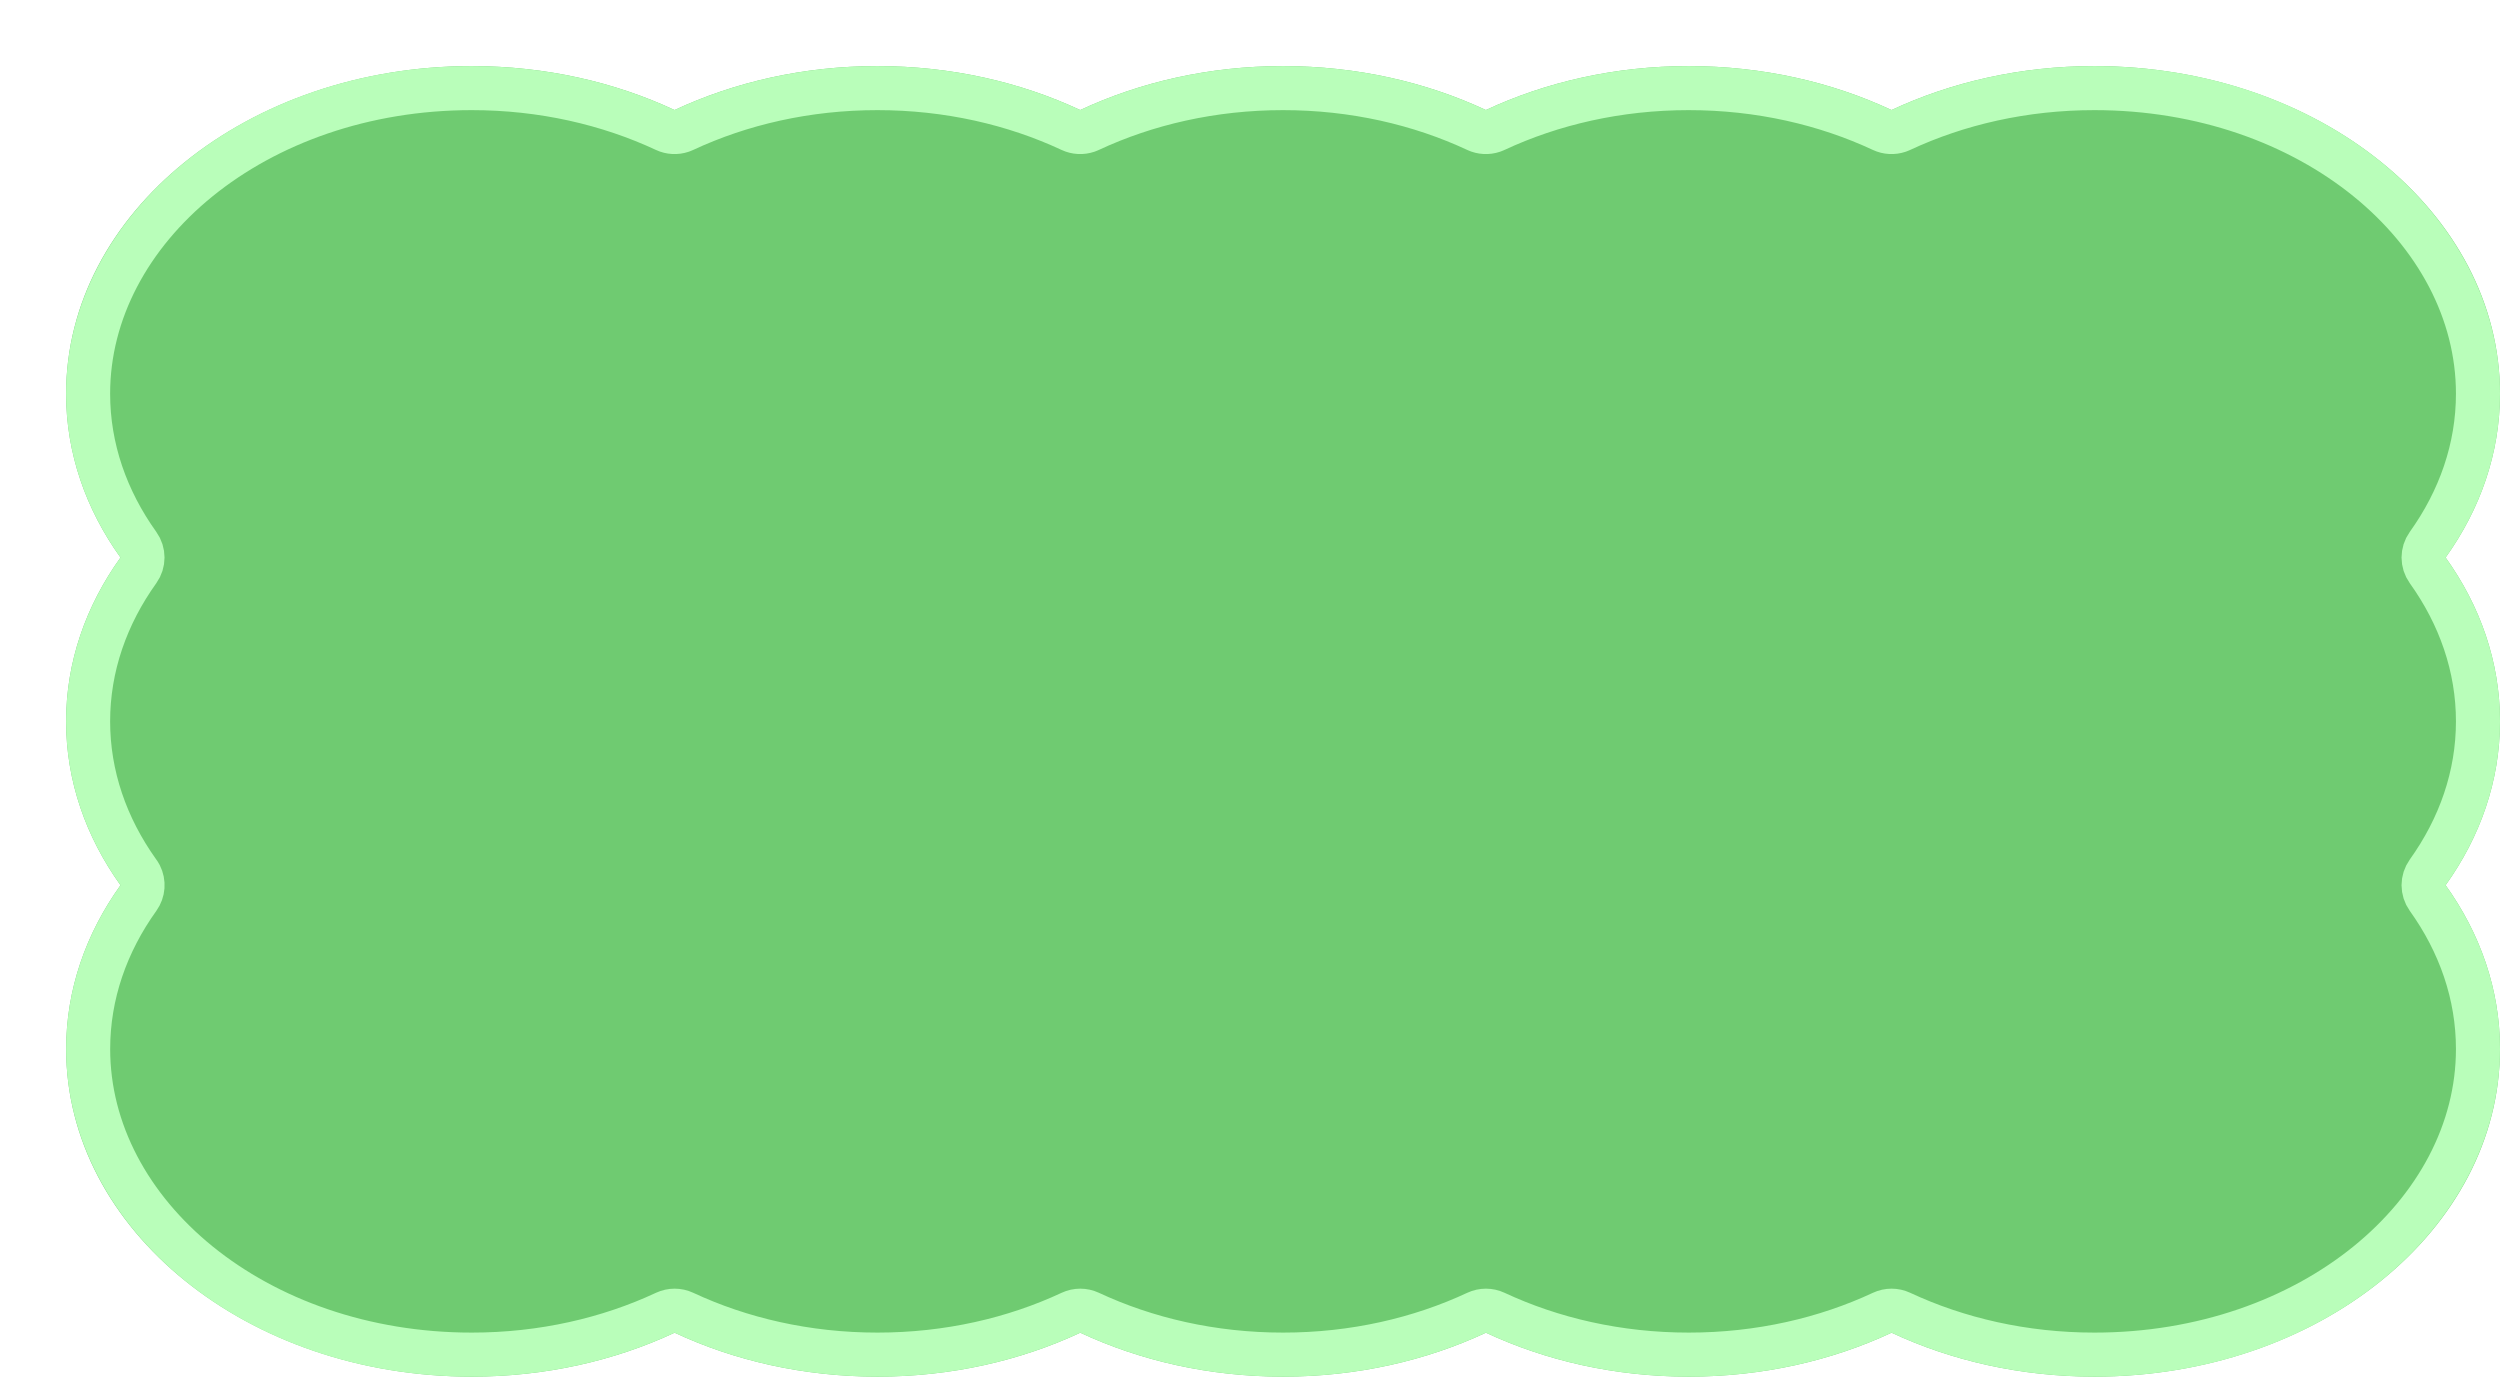
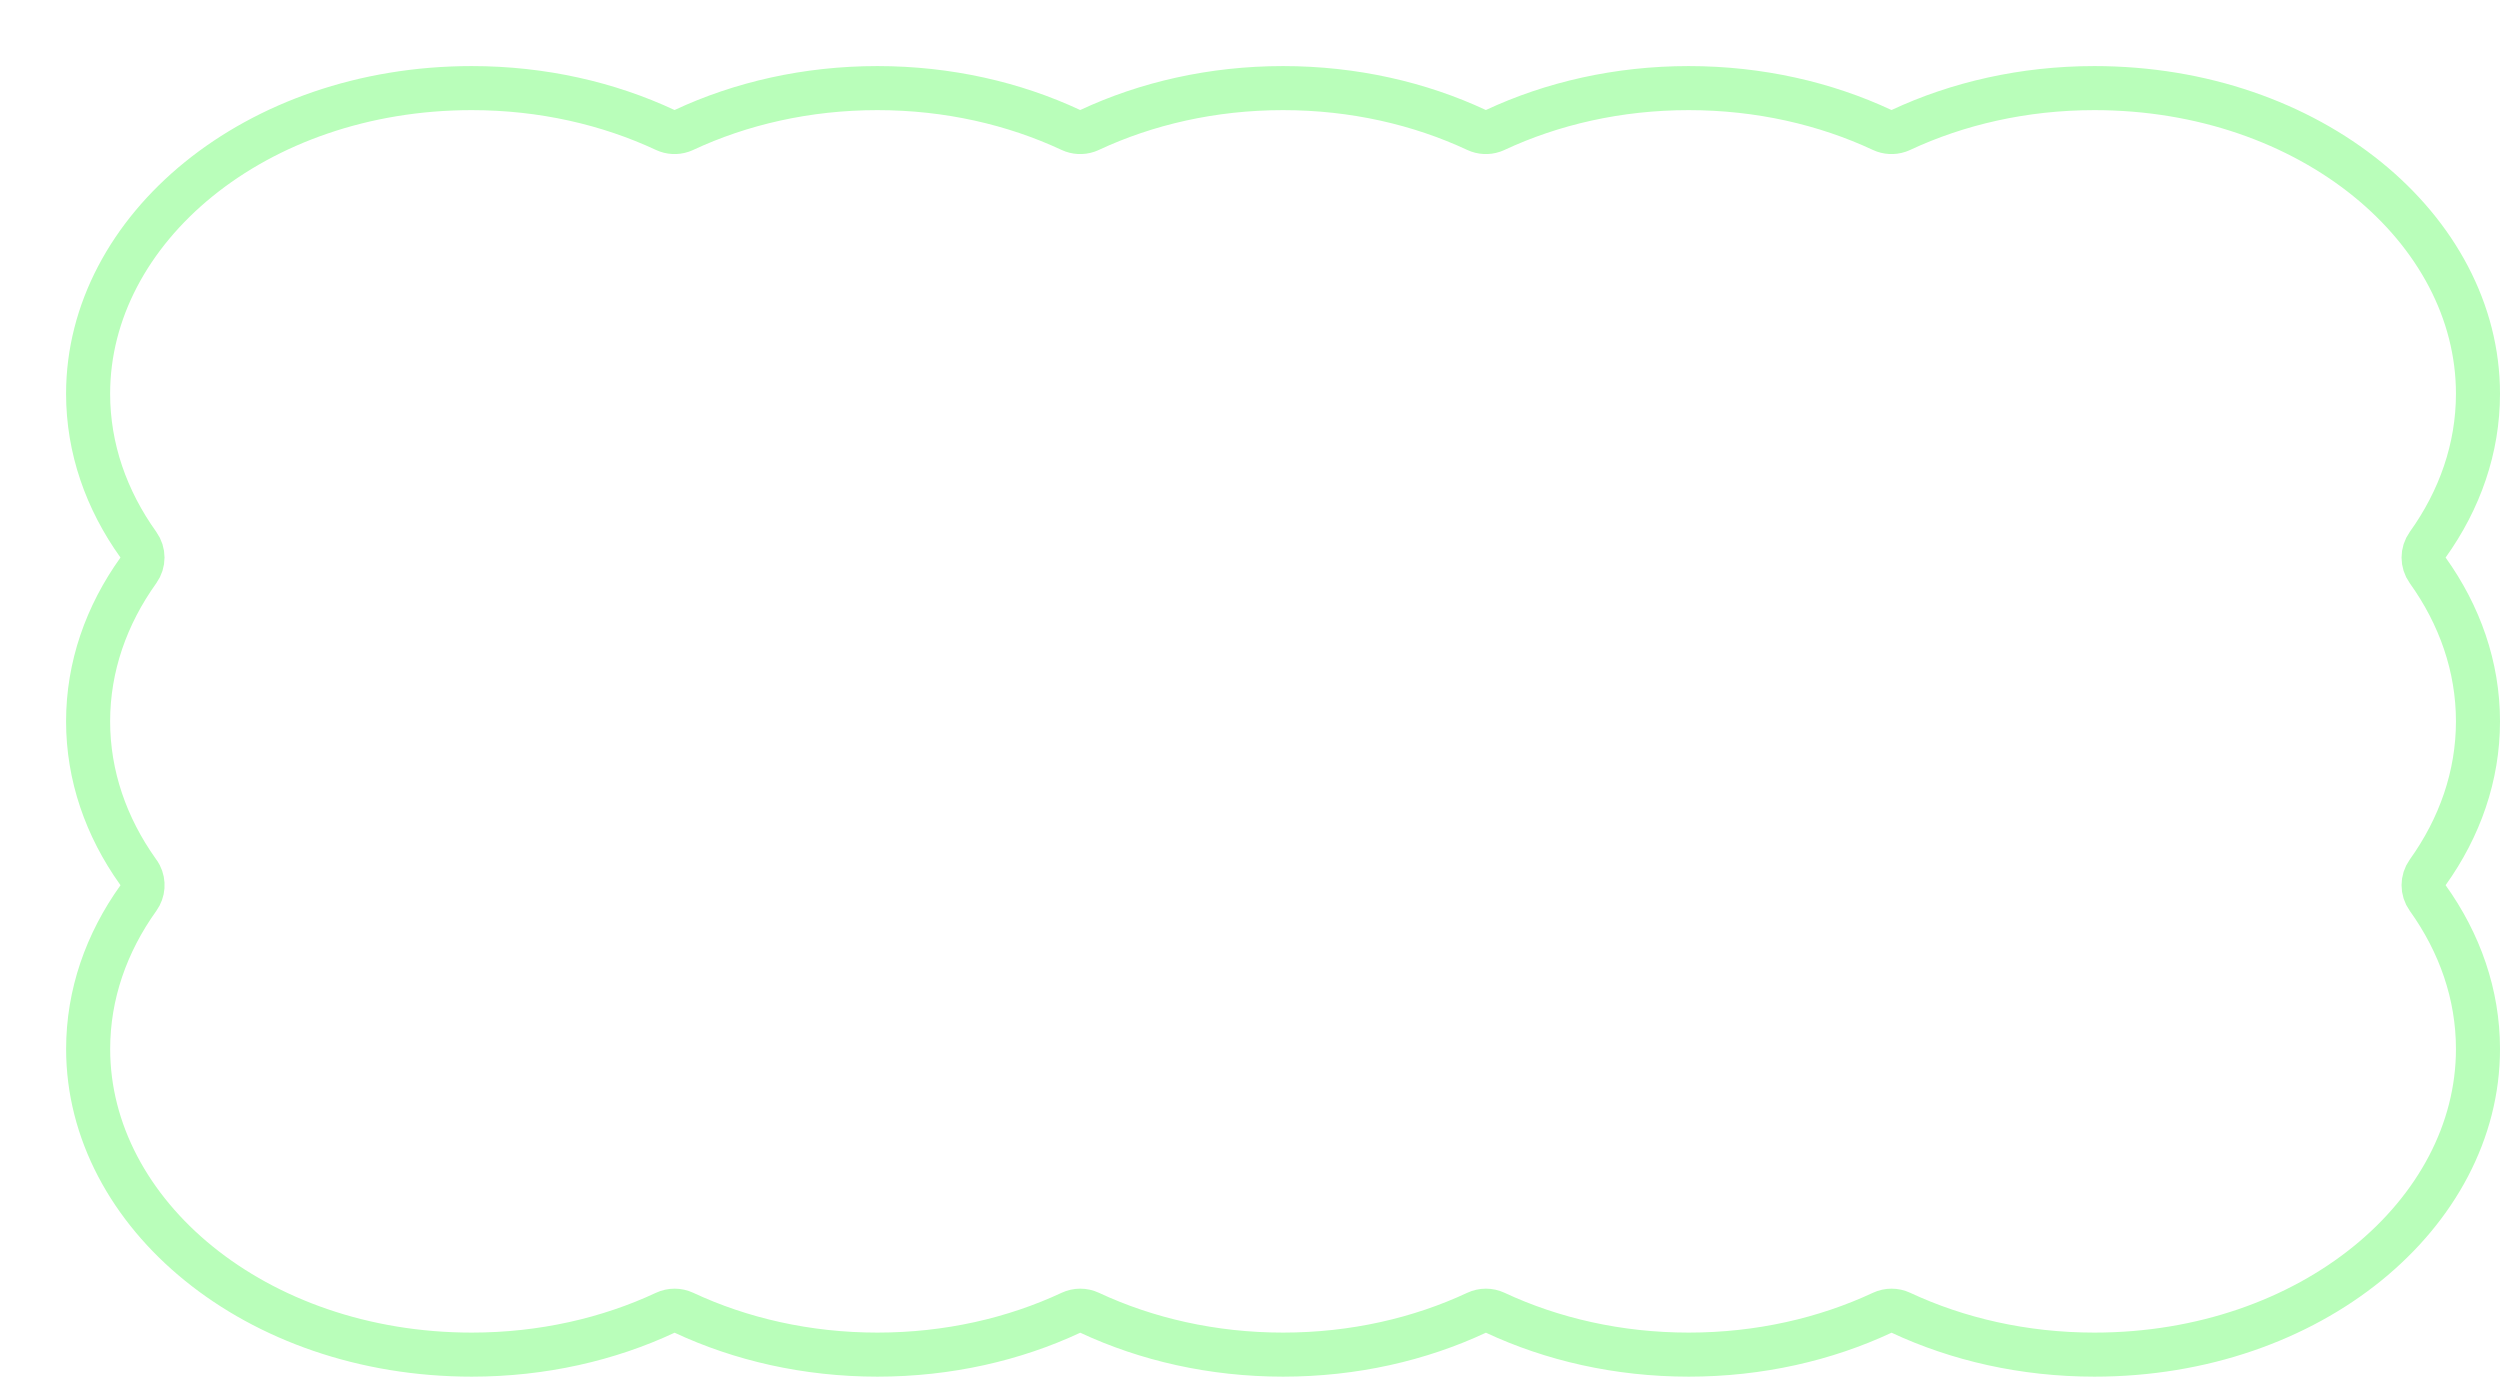
<svg xmlns="http://www.w3.org/2000/svg" fill="none" height="100%" overflow="visible" preserveAspectRatio="none" style="display: block;" viewBox="0 0 227 125" width="100%">
  <g id="Group 351">
    <g id="Group 216">
      <g filter="url(#filter0_d_0_38)" id="Vector">
-         <path d="M4.944 74.375C1.809 78.752 0.004 83.83 0.004 89.25C0.004 105.681 16.495 119 36.838 119C43.548 119 49.835 117.542 55.254 115.01C60.674 117.542 66.961 119 73.671 119C80.381 119 86.668 117.542 92.088 115.01C97.507 117.542 103.794 119 110.504 119C117.215 119 123.502 117.542 128.921 115.01C134.34 117.542 140.627 119 147.338 119C154.048 119 160.335 117.542 165.754 115.01C171.174 117.542 177.461 119 184.171 119C204.509 119 221 105.681 221 89.25C221 83.83 219.195 78.752 216.06 74.375C219.195 69.998 221 64.92 221 59.5C221 54.08 219.195 49.002 216.06 44.625C219.195 40.248 221 35.17 221 29.75C221 13.319 204.509 -2.5034e-06 184.167 -2.5034e-06C177.456 -2.5034e-06 171.169 1.458 165.75 3.99C160.331 1.458 154.044 -2.5034e-06 147.333 -2.5034e-06C140.623 -2.5034e-06 134.336 1.458 128.917 3.99C123.497 1.458 117.21 -2.5034e-06 110.5 -2.5034e-06C103.79 -2.5034e-06 97.503 1.458 92.083 3.99C86.664 1.458 80.377 -2.5034e-06 73.667 -2.5034e-06C66.956 -2.5034e-06 60.669 1.458 55.25 3.99C49.831 1.458 43.544 -2.5034e-06 36.833 -2.5034e-06C16.491 -2.5034e-06 9.29832e-06 13.319 9.29832e-06 29.75C9.29832e-06 35.17 1.805 40.248 4.94 44.625C1.805 49.002 9.29832e-06 54.08 9.29832e-06 59.5C9.29832e-06 64.92 1.805 69.998 4.94 74.375H4.944Z" fill="#6FCB71" />
        <path d="M36.838 117C17.18 117 2.004 104.198 2.004 89.25C2.004 84.29 3.653 79.613 6.57 75.54C7.007 74.931 7.066 74.128 6.724 73.461C6.664 73.345 6.593 73.237 6.514 73.137C3.629 69.081 2 64.431 2 59.5C2 54.54 3.649 49.863 6.565 45.79C7.064 45.094 7.064 44.156 6.565 43.46C3.649 39.387 2 34.71 2 29.75C2 14.802 17.175 2 36.833 2C43.255 2 49.253 3.395 54.403 5.802C54.873 6.021 55.406 6.048 55.892 5.884L56.097 5.802C61.247 3.395 67.245 2 73.667 2C80.089 2 86.086 3.395 91.236 5.802C91.706 6.021 92.24 6.048 92.726 5.884L92.93 5.802C98.08 3.395 104.078 2 110.5 2C116.922 2 122.92 3.395 128.07 5.802C128.54 6.021 129.073 6.048 129.559 5.884L129.764 5.802C134.914 3.395 140.911 2 147.333 2C153.755 2 159.753 3.395 164.903 5.802C165.373 6.021 165.906 6.048 166.392 5.884L166.597 5.802C171.747 3.395 177.745 2 184.167 2C203.825 2 219 14.802 219 29.75C219 34.71 217.351 39.387 214.435 43.46C213.936 44.156 213.936 45.094 214.435 45.79C217.351 49.863 219 54.54 219 59.5C219 64.46 217.351 69.137 214.435 73.21C213.936 73.906 213.936 74.844 214.435 75.54C217.351 79.613 219 84.29 219 89.25C219 104.198 203.824 117 184.171 117C177.749 117 171.751 115.605 166.601 113.198C166.064 112.948 165.444 112.948 164.907 113.198C159.757 115.605 153.759 117 147.338 117C140.916 117 134.918 115.605 129.768 113.198C129.231 112.948 128.611 112.948 128.074 113.198C122.924 115.605 116.926 117 110.504 117C104.082 117 98.085 115.605 92.935 113.198C92.398 112.948 91.778 112.948 91.241 113.198C86.091 115.605 80.093 117 73.671 117C67.249 117 61.251 115.605 56.101 113.198C55.564 112.948 54.945 112.948 54.408 113.198C49.258 115.605 43.26 117 36.838 117Z" stroke="#B9FEBA" stroke-linejoin="round" stroke-width="4" />
      </g>
    </g>
  </g>
  <defs>
    <filter color-interpolation-filters="sRGB" filterUnits="userSpaceOnUse" height="125" id="filter0_d_0_38" width="227" x="9.29832e-06" y="-2.5034e-06">
      <feFlood flood-opacity="0" result="BackgroundImageFix" />
      <feColorMatrix in="SourceAlpha" result="hardAlpha" type="matrix" values="0 0 0 0 0 0 0 0 0 0 0 0 0 0 0 0 0 0 127 0" />
      <feOffset dx="6" dy="6" />
      <feComposite in2="hardAlpha" operator="out" />
      <feColorMatrix type="matrix" values="0 0 0 0 0.646 0 0 0 0 0.468 0 0 0 0 0.26 0 0 0 0.35 0" />
      <feBlend in2="BackgroundImageFix" mode="normal" result="effect1_dropShadow_0_38" />
      <feBlend in="SourceGraphic" in2="effect1_dropShadow_0_38" mode="normal" result="shape" />
    </filter>
  </defs>
</svg>